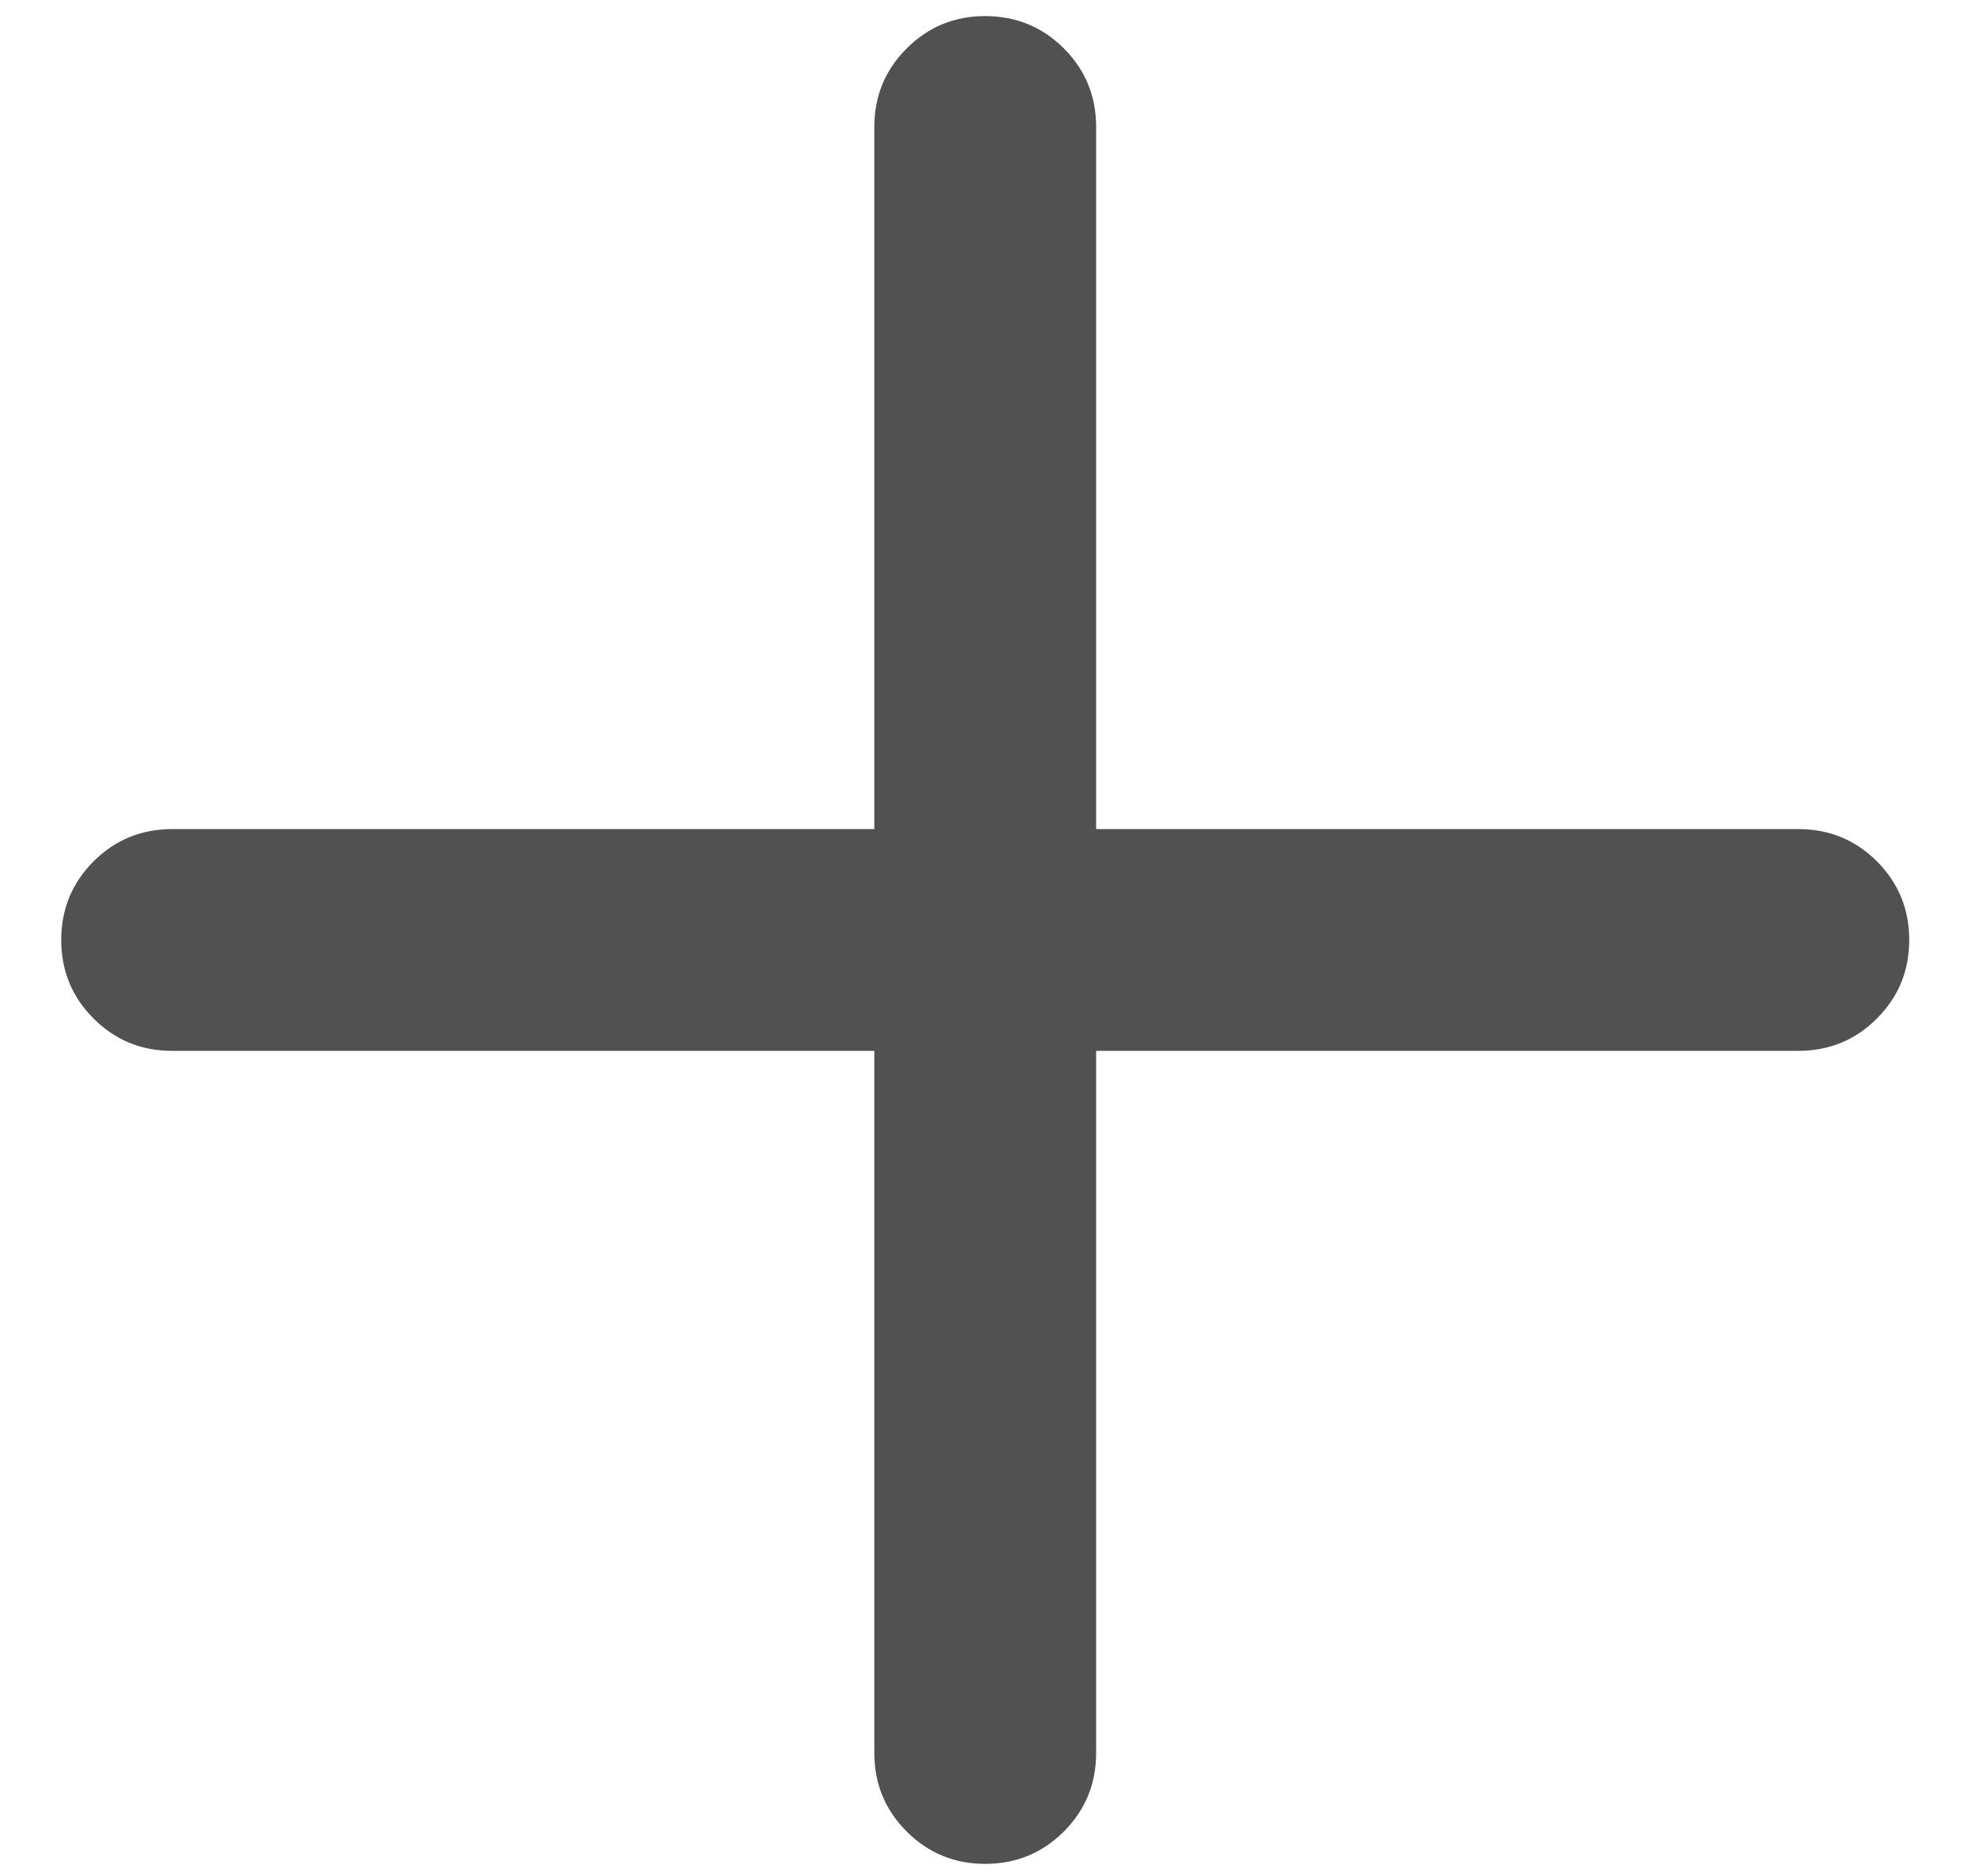
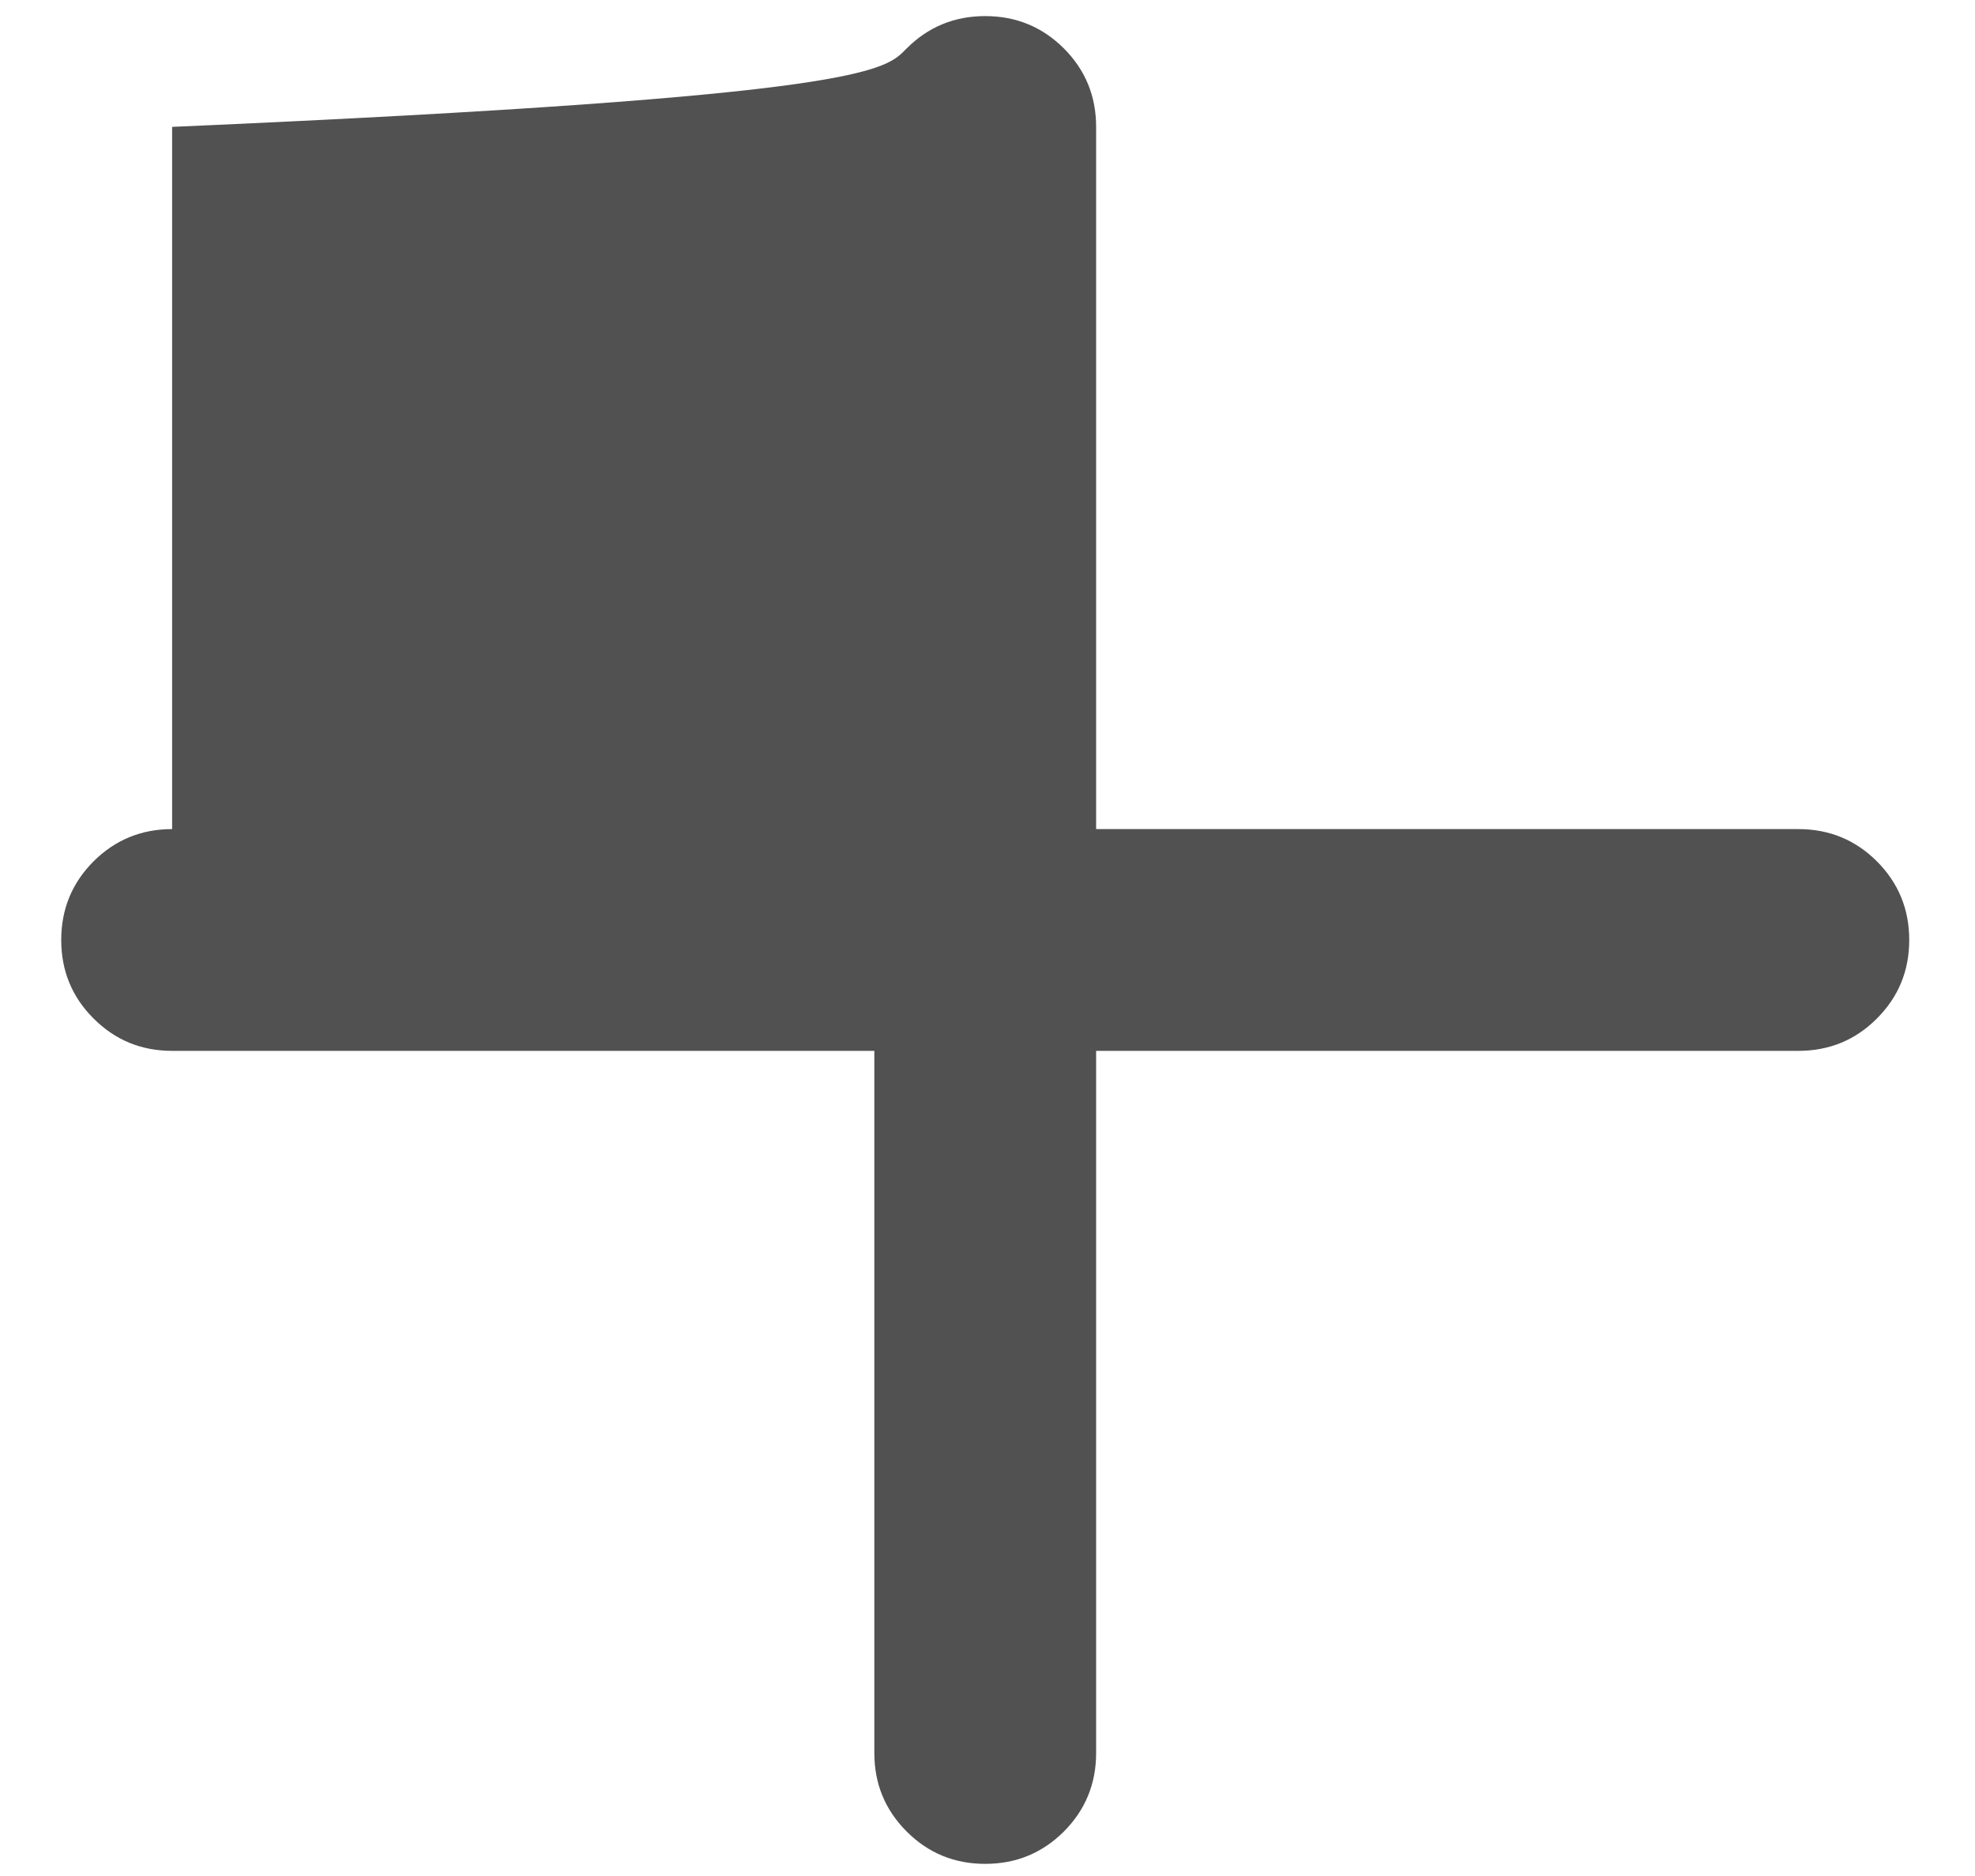
<svg xmlns="http://www.w3.org/2000/svg" width="20" height="19" viewBox="0 0 20 19" fill="none">
-   <path d="M19.334 9.52C19.334 9.832 19.225 10.097 19.007 10.315C18.789 10.534 18.523 10.643 18.212 10.643L11.1 10.643L11.1 17.754C11.1 18.066 10.991 18.331 10.773 18.55C10.554 18.768 10.289 18.877 9.977 18.877C9.665 18.877 9.4 18.768 9.182 18.55C8.963 18.331 8.854 18.066 8.854 17.754L8.854 10.643H1.743C1.431 10.643 1.166 10.534 0.947 10.315C0.729 10.097 0.62 9.832 0.62 9.52C0.62 9.208 0.729 8.943 0.947 8.724C1.166 8.506 1.431 8.397 1.743 8.397H8.854V1.285C8.854 0.974 8.963 0.708 9.182 0.49C9.4 0.272 9.665 0.163 9.977 0.163C10.289 0.163 10.554 0.272 10.773 0.49C10.991 0.708 11.1 0.974 11.1 1.285V8.397L18.212 8.397C18.523 8.397 18.789 8.506 19.007 8.724C19.225 8.943 19.334 9.208 19.334 9.52Z" fill="#171717" fill-opacity="0.75" />
+   <path d="M19.334 9.52C19.334 9.832 19.225 10.097 19.007 10.315C18.789 10.534 18.523 10.643 18.212 10.643L11.1 10.643L11.1 17.754C11.1 18.066 10.991 18.331 10.773 18.55C10.554 18.768 10.289 18.877 9.977 18.877C9.665 18.877 9.4 18.768 9.182 18.55C8.963 18.331 8.854 18.066 8.854 17.754L8.854 10.643H1.743C1.431 10.643 1.166 10.534 0.947 10.315C0.729 10.097 0.62 9.832 0.62 9.52C0.62 9.208 0.729 8.943 0.947 8.724C1.166 8.506 1.431 8.397 1.743 8.397V1.285C8.854 0.974 8.963 0.708 9.182 0.49C9.4 0.272 9.665 0.163 9.977 0.163C10.289 0.163 10.554 0.272 10.773 0.49C10.991 0.708 11.1 0.974 11.1 1.285V8.397L18.212 8.397C18.523 8.397 18.789 8.506 19.007 8.724C19.225 8.943 19.334 9.208 19.334 9.52Z" fill="#171717" fill-opacity="0.75" />
</svg>